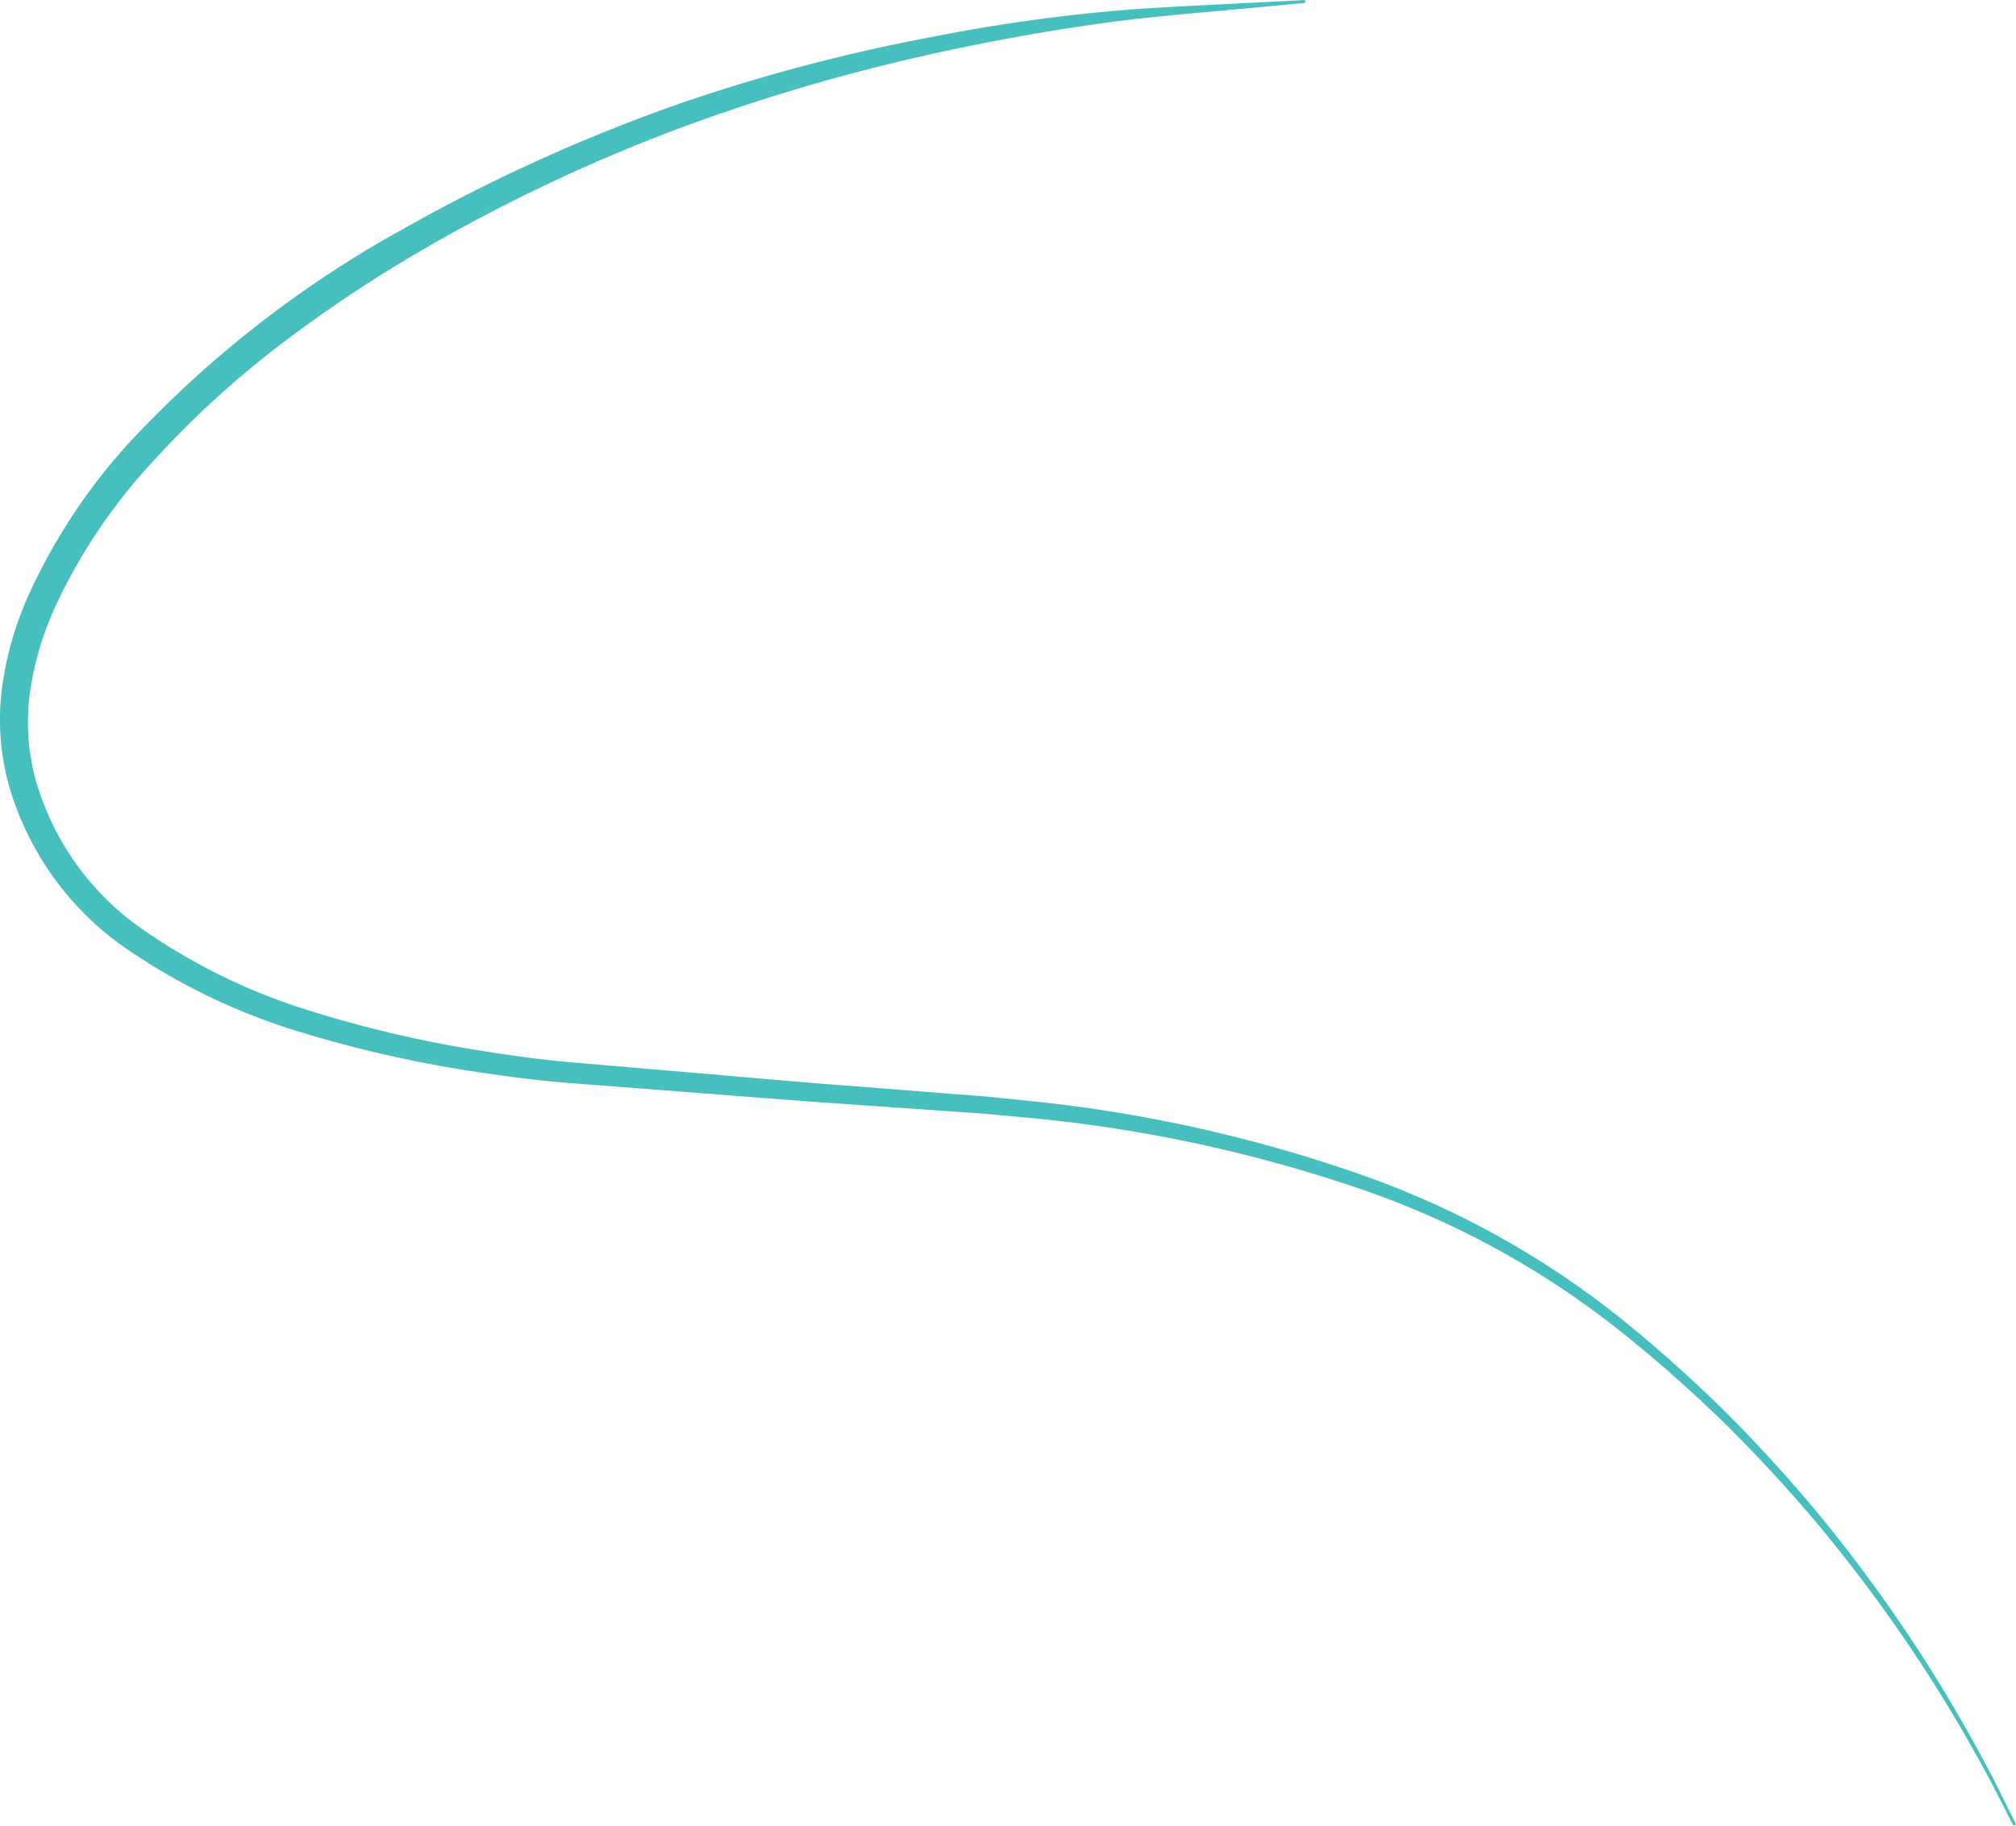
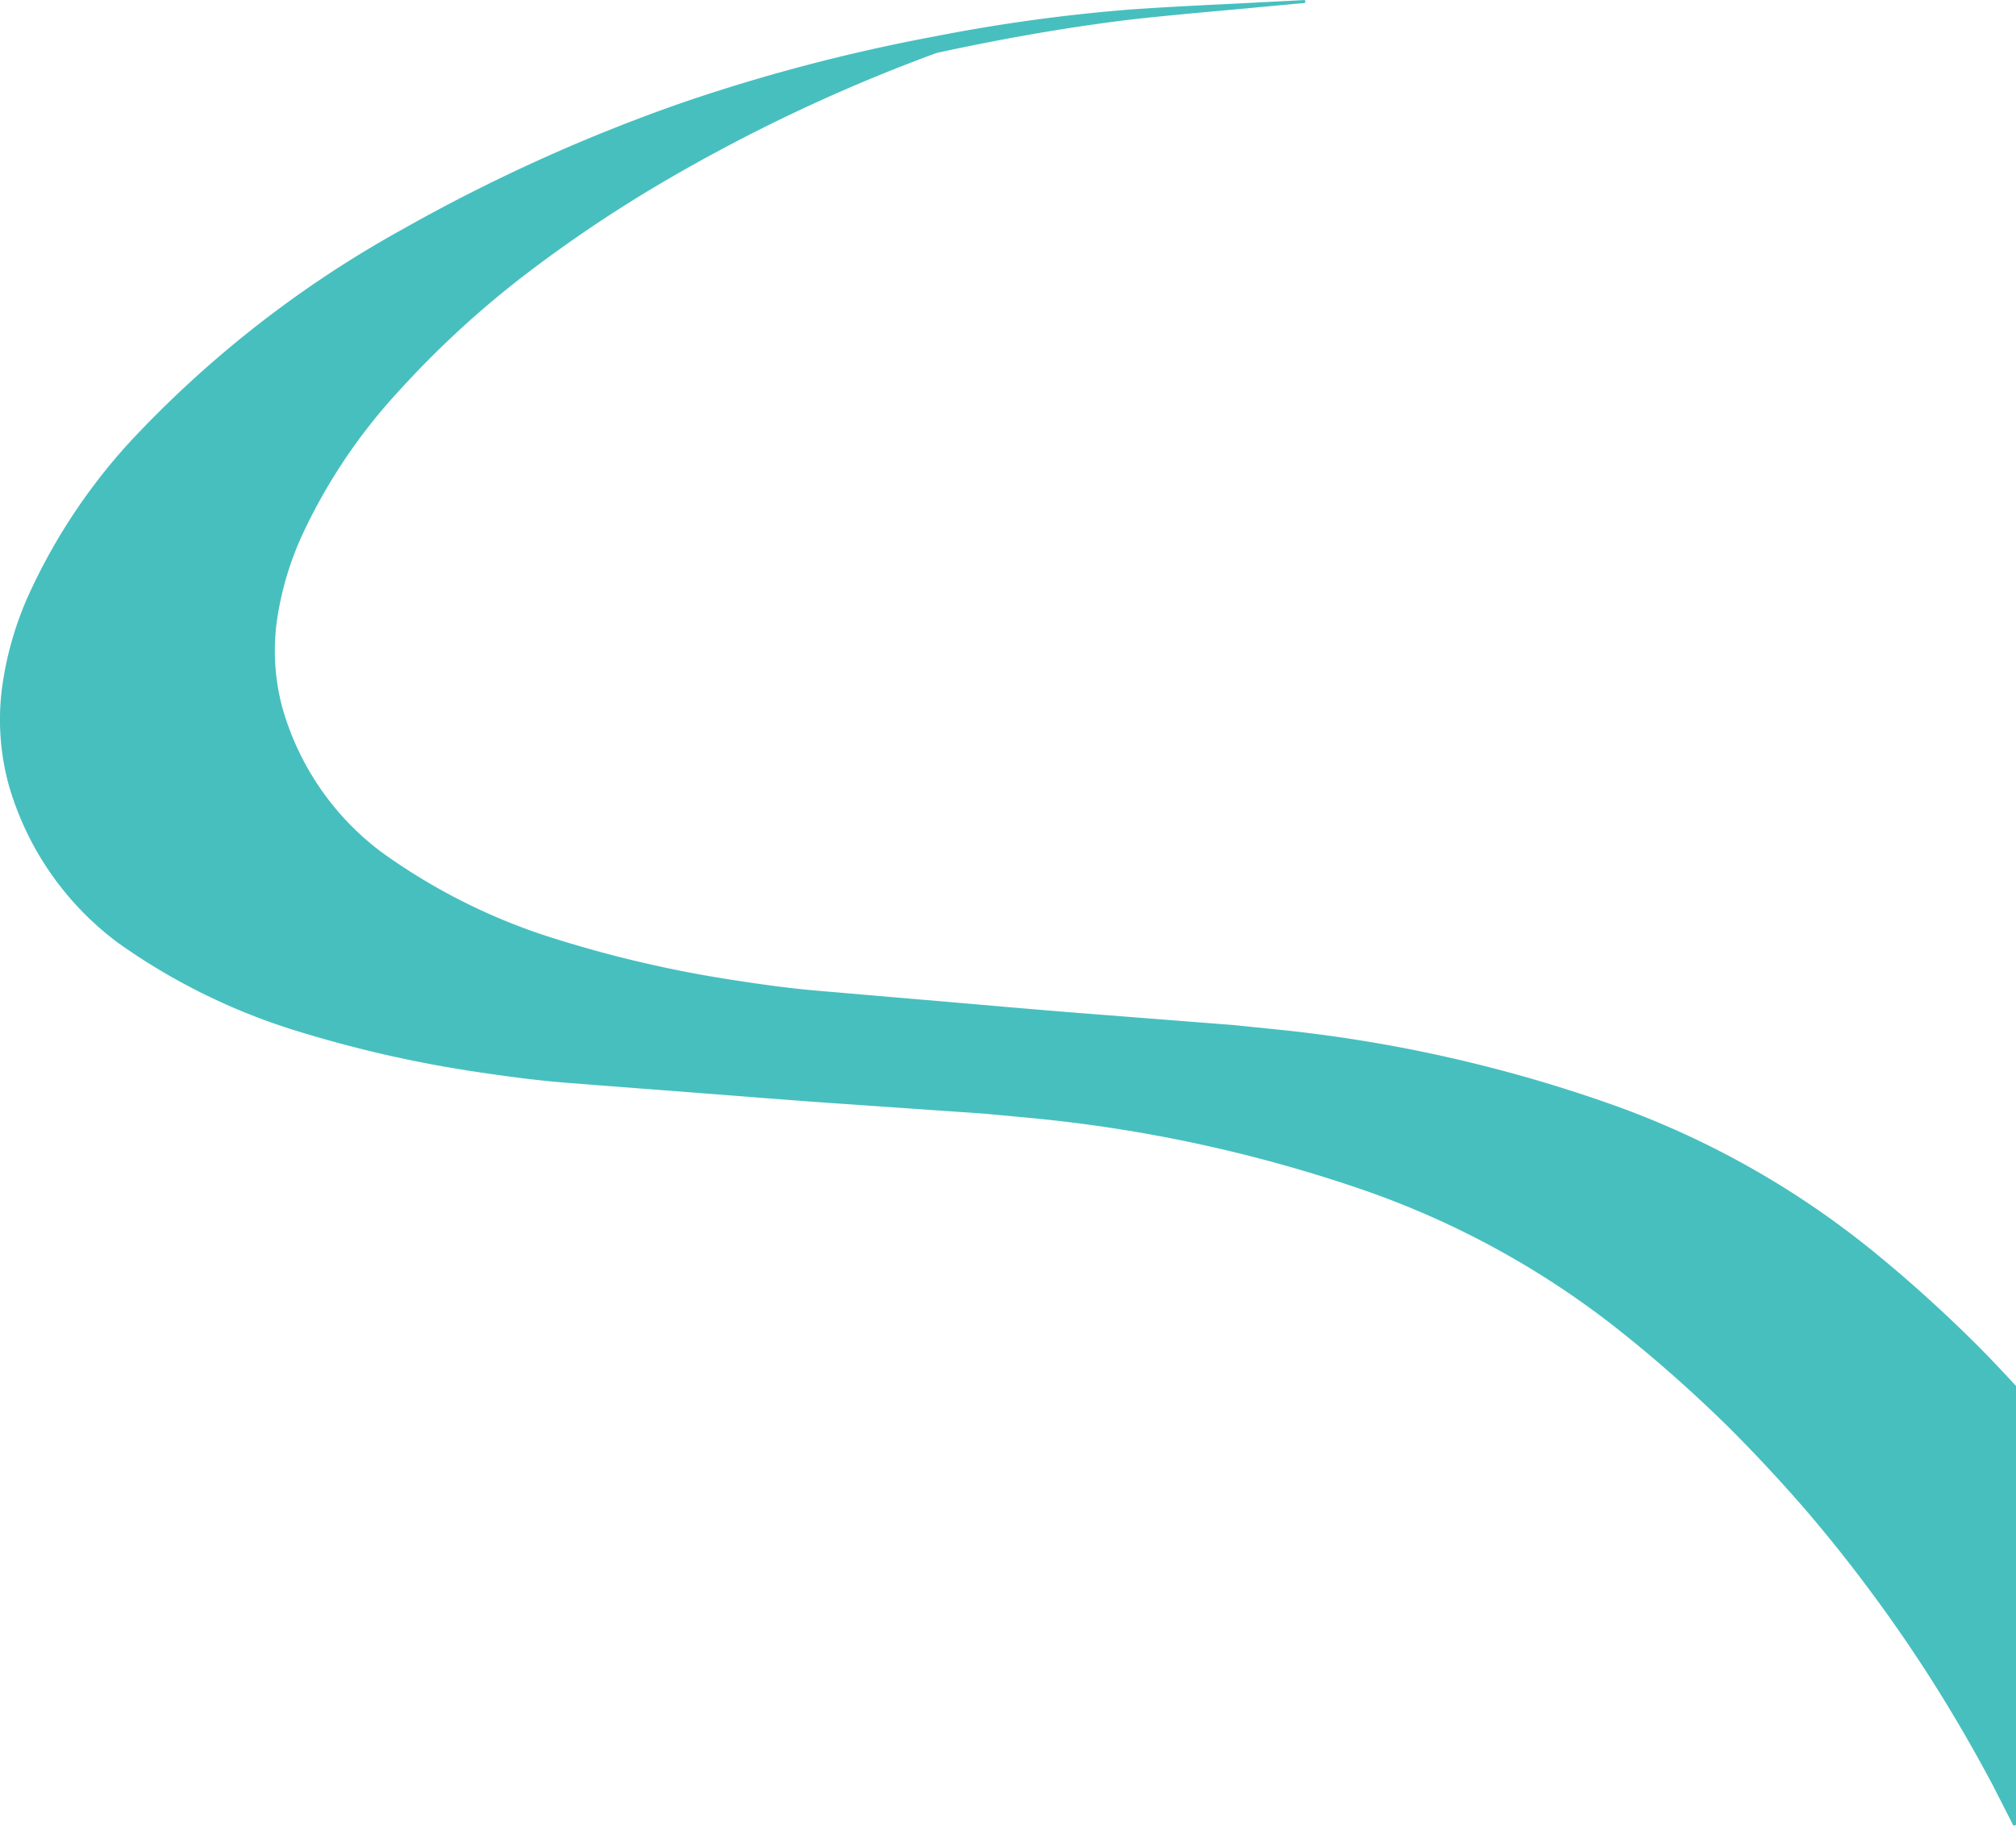
<svg xmlns="http://www.w3.org/2000/svg" id="1cb5be9a-650c-4144-a5f9-530b37943cbb" data-name="Livello 1" viewBox="0 0 139.031 125.882">
  <defs>
    <style>.\33 228601f-0a7f-4238-a031-67756875135f{fill:#47bfbf;}</style>
  </defs>
  <title>s1</title>
-   <path class="3228601f-0a7f-4238-a031-67756875135f" d="M308.573,206.821l-1.422-2.789c-0.961-1.797-2.4-4.423-4.455-7.627a104.413,104.413,0,0,0-8.161-11.019c-1.727-2.008-3.634-4.083-5.74-6.177-2.123-2.075-4.444-4.166-6.982-6.204a60.006,60.006,0,0,0-18.261-10.082,99.262,99.262,0,0,0-22.852-4.907l-3.042-.284-3.092-.215-6.25-.434c-4.204-.281-8.437-0.638-12.715-0.959l-6.437-.496c-2.188-.161-4.336-0.448-6.502-0.77a83.87,83.87,0,0,1-12.833-2.946,43.136,43.136,0,0,1-11.872-5.894,20.658,20.658,0,0,1-7.617-10.9,16.999,16.999,0,0,1-.479-6.749,23.052,23.052,0,0,1,1.807-6.347,40.444,40.444,0,0,1,7.005-10.607,75.778,75.778,0,0,1,18.74-14.629,118.648,118.648,0,0,1,19.343-8.761,123.651,123.651,0,0,1,17.328-4.557,118.67,118.67,0,0,1,13.665-1.881c3.82-.262,6.803-0.368,8.846-0.487l3.128-.161,0.014,0.2-3.119.288c-2.029.202-5.028,0.432-8.802,0.846-3.774.452-8.332,1.188-13.502,2.316A132.57,132.57,0,0,0,217.287,89.52a116.929,116.929,0,0,0-18.913,8.927,93.803,93.803,0,0,0-9.445,6.348,65.909,65.909,0,0,0-8.706,8.01,38.503,38.503,0,0,0-6.718,10.02,21.588,21.588,0,0,0-1.707,5.794,15.142,15.142,0,0,0,.343,5.948,18.835,18.835,0,0,0,6.835,10.037,41.462,41.462,0,0,0,11.357,5.788,82.394,82.394,0,0,0,12.56,2.995c2.122,0.335,4.269.639,6.387,0.812l6.433,0.552c4.272,0.357,8.515.751,12.697,1.067l6.246,0.488,3.09,0.241,3.08,0.314a99.092,99.092,0,0,1,23.047,5.174,60.877,60.877,0,0,1,18.381,10.425c2.534,2.083,4.847,4.215,6.959,6.328,2.095,2.131,3.988,4.24,5.701,6.277a104.824,104.824,0,0,1,8.067,11.158c2.025,3.238,3.437,5.887,4.381,7.702l1.391,2.806Z" transform="translate(-169.721 -80.938)" />
+   <path class="3228601f-0a7f-4238-a031-67756875135f" d="M308.573,206.821l-1.422-2.789c-0.961-1.797-2.4-4.423-4.455-7.627a104.413,104.413,0,0,0-8.161-11.019c-1.727-2.008-3.634-4.083-5.74-6.177-2.123-2.075-4.444-4.166-6.982-6.204a60.006,60.006,0,0,0-18.261-10.082,99.262,99.262,0,0,0-22.852-4.907l-3.042-.284-3.092-.215-6.25-.434c-4.204-.281-8.437-0.638-12.715-0.959l-6.437-.496c-2.188-.161-4.336-0.448-6.502-0.77a83.87,83.87,0,0,1-12.833-2.946,43.136,43.136,0,0,1-11.872-5.894,20.658,20.658,0,0,1-7.617-10.9,16.999,16.999,0,0,1-.479-6.749,23.052,23.052,0,0,1,1.807-6.347,40.444,40.444,0,0,1,7.005-10.607,75.778,75.778,0,0,1,18.74-14.629,118.648,118.648,0,0,1,19.343-8.761,123.651,123.651,0,0,1,17.328-4.557,118.67,118.67,0,0,1,13.665-1.881c3.82-.262,6.803-0.368,8.846-0.487l3.128-.161,0.014,0.2-3.119.288c-2.029.202-5.028,0.432-8.802,0.846-3.774.452-8.332,1.188-13.502,2.316a116.929,116.929,0,0,0-18.913,8.927,93.803,93.803,0,0,0-9.445,6.348,65.909,65.909,0,0,0-8.706,8.01,38.503,38.503,0,0,0-6.718,10.02,21.588,21.588,0,0,0-1.707,5.794,15.142,15.142,0,0,0,.343,5.948,18.835,18.835,0,0,0,6.835,10.037,41.462,41.462,0,0,0,11.357,5.788,82.394,82.394,0,0,0,12.56,2.995c2.122,0.335,4.269.639,6.387,0.812l6.433,0.552c4.272,0.357,8.515.751,12.697,1.067l6.246,0.488,3.09,0.241,3.08,0.314a99.092,99.092,0,0,1,23.047,5.174,60.877,60.877,0,0,1,18.381,10.425c2.534,2.083,4.847,4.215,6.959,6.328,2.095,2.131,3.988,4.24,5.701,6.277a104.824,104.824,0,0,1,8.067,11.158c2.025,3.238,3.437,5.887,4.381,7.702l1.391,2.806Z" transform="translate(-169.721 -80.938)" />
</svg>